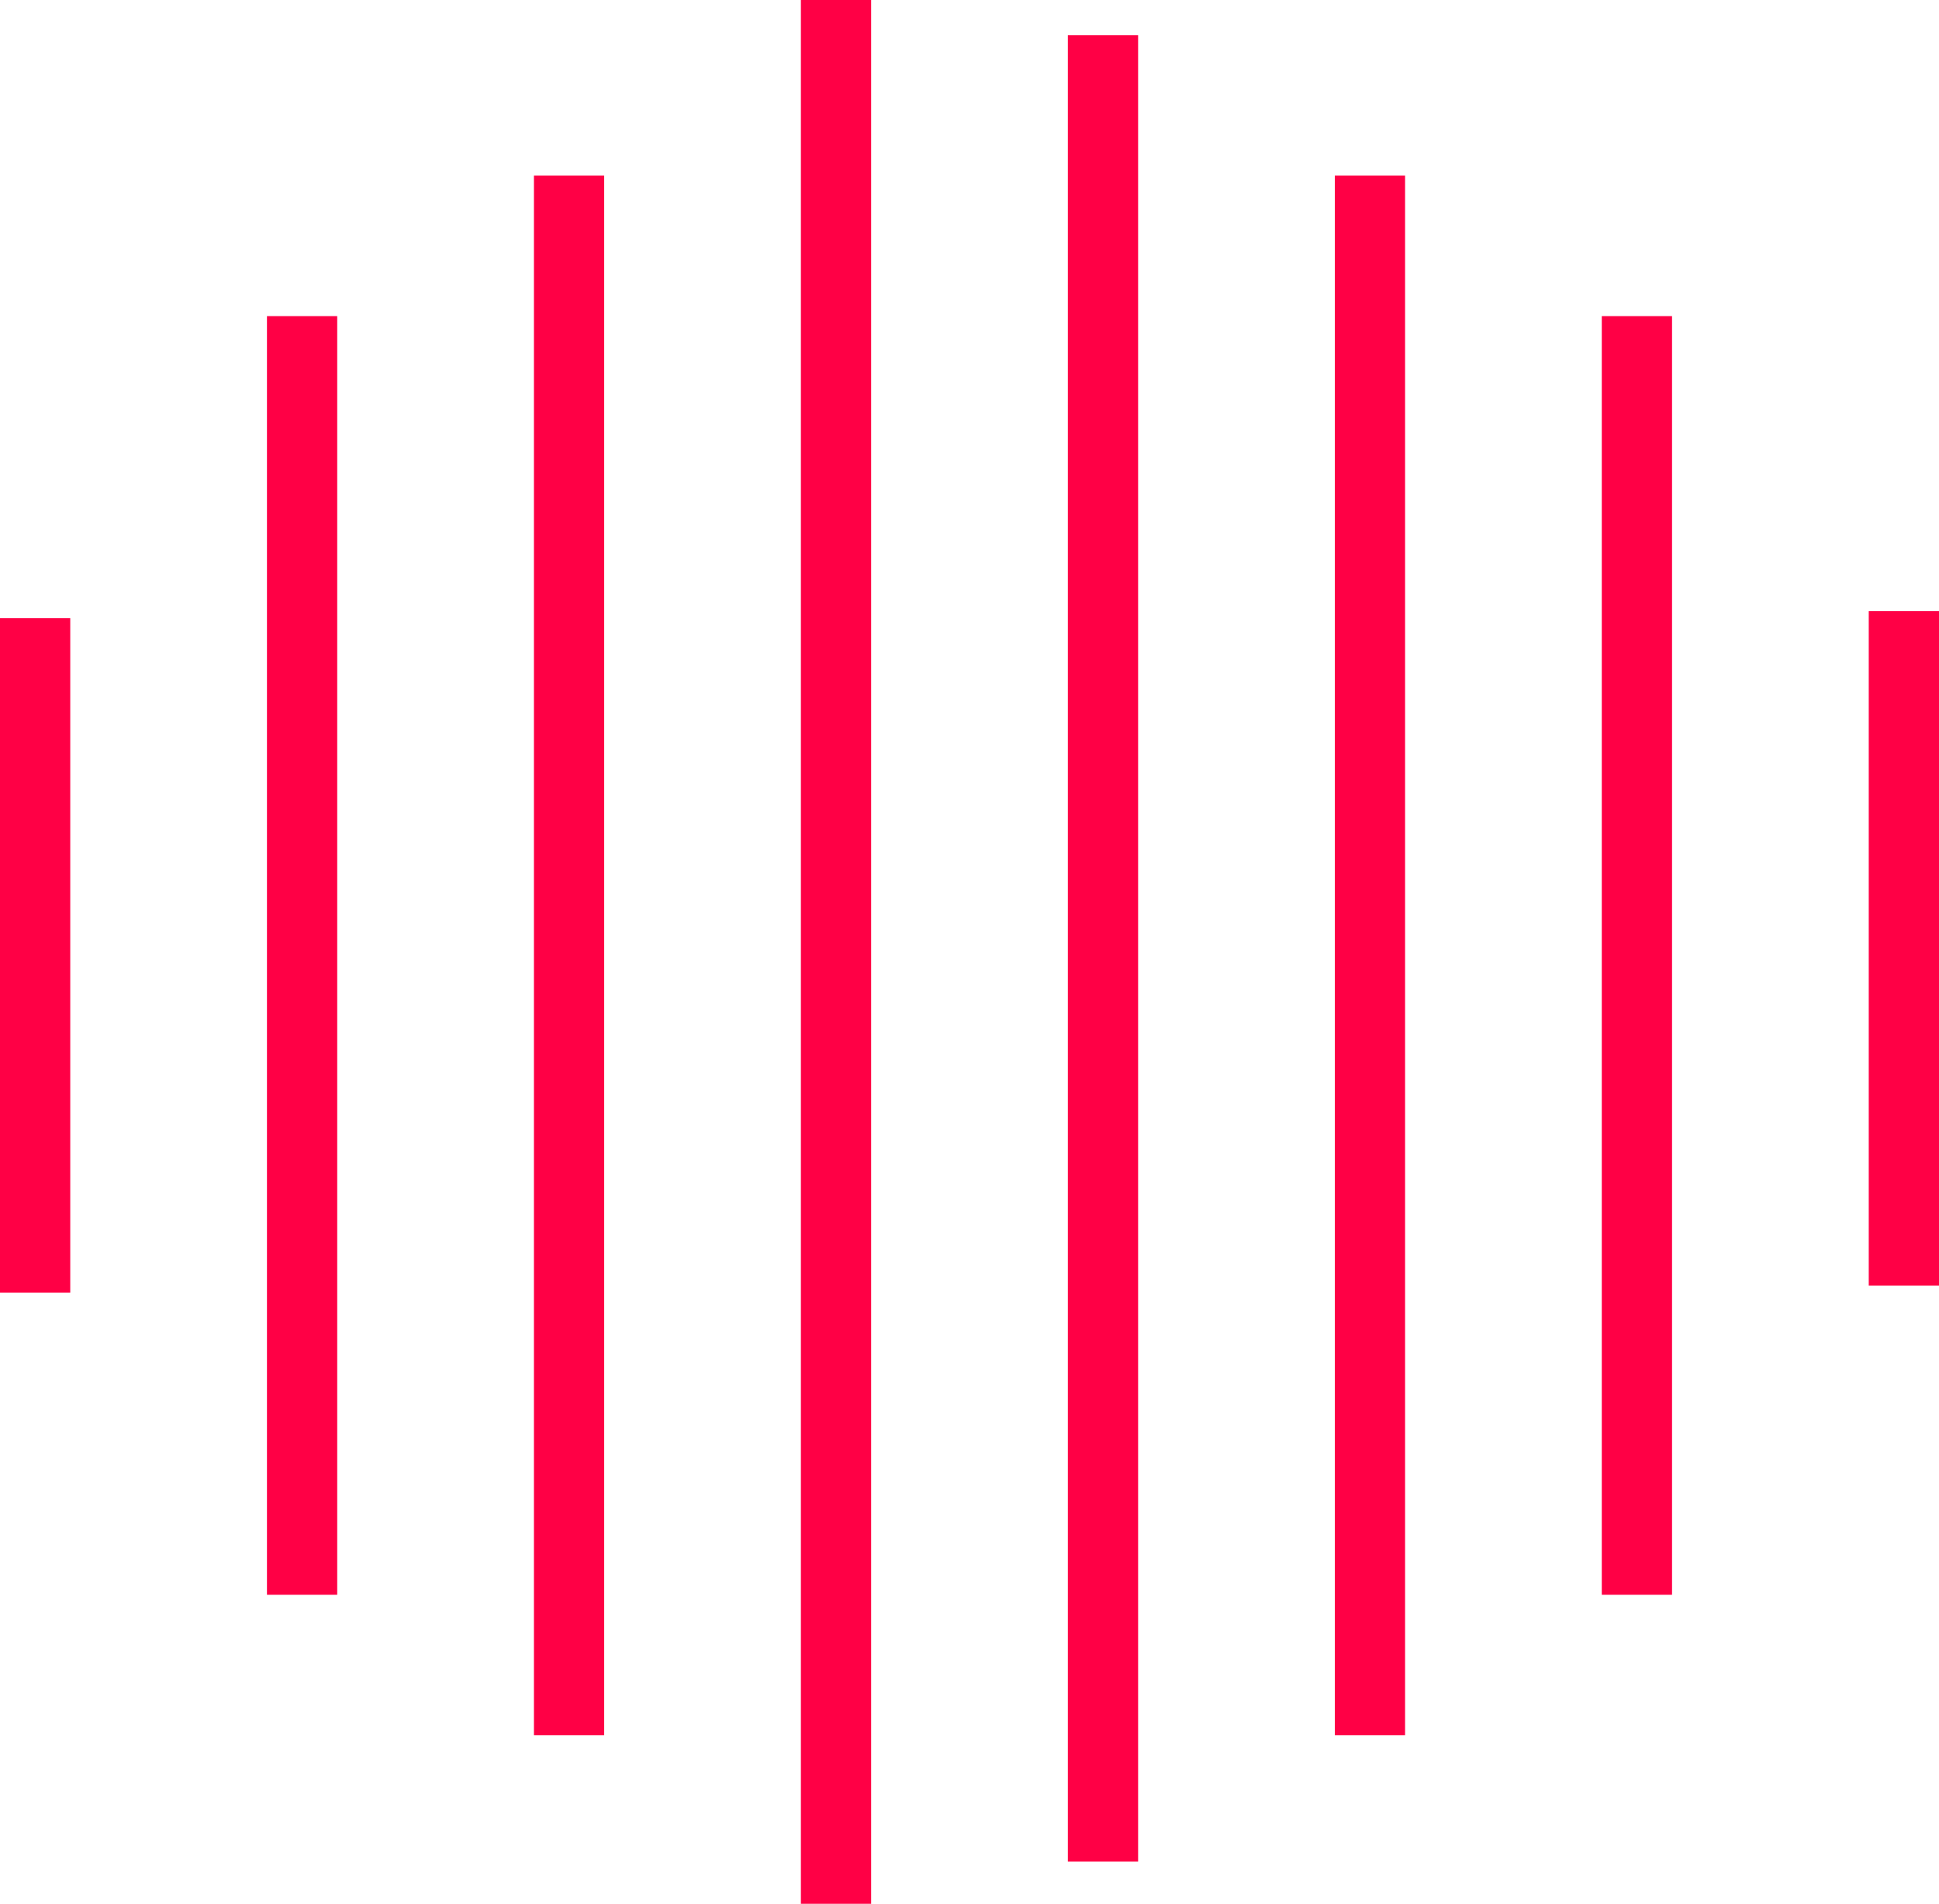
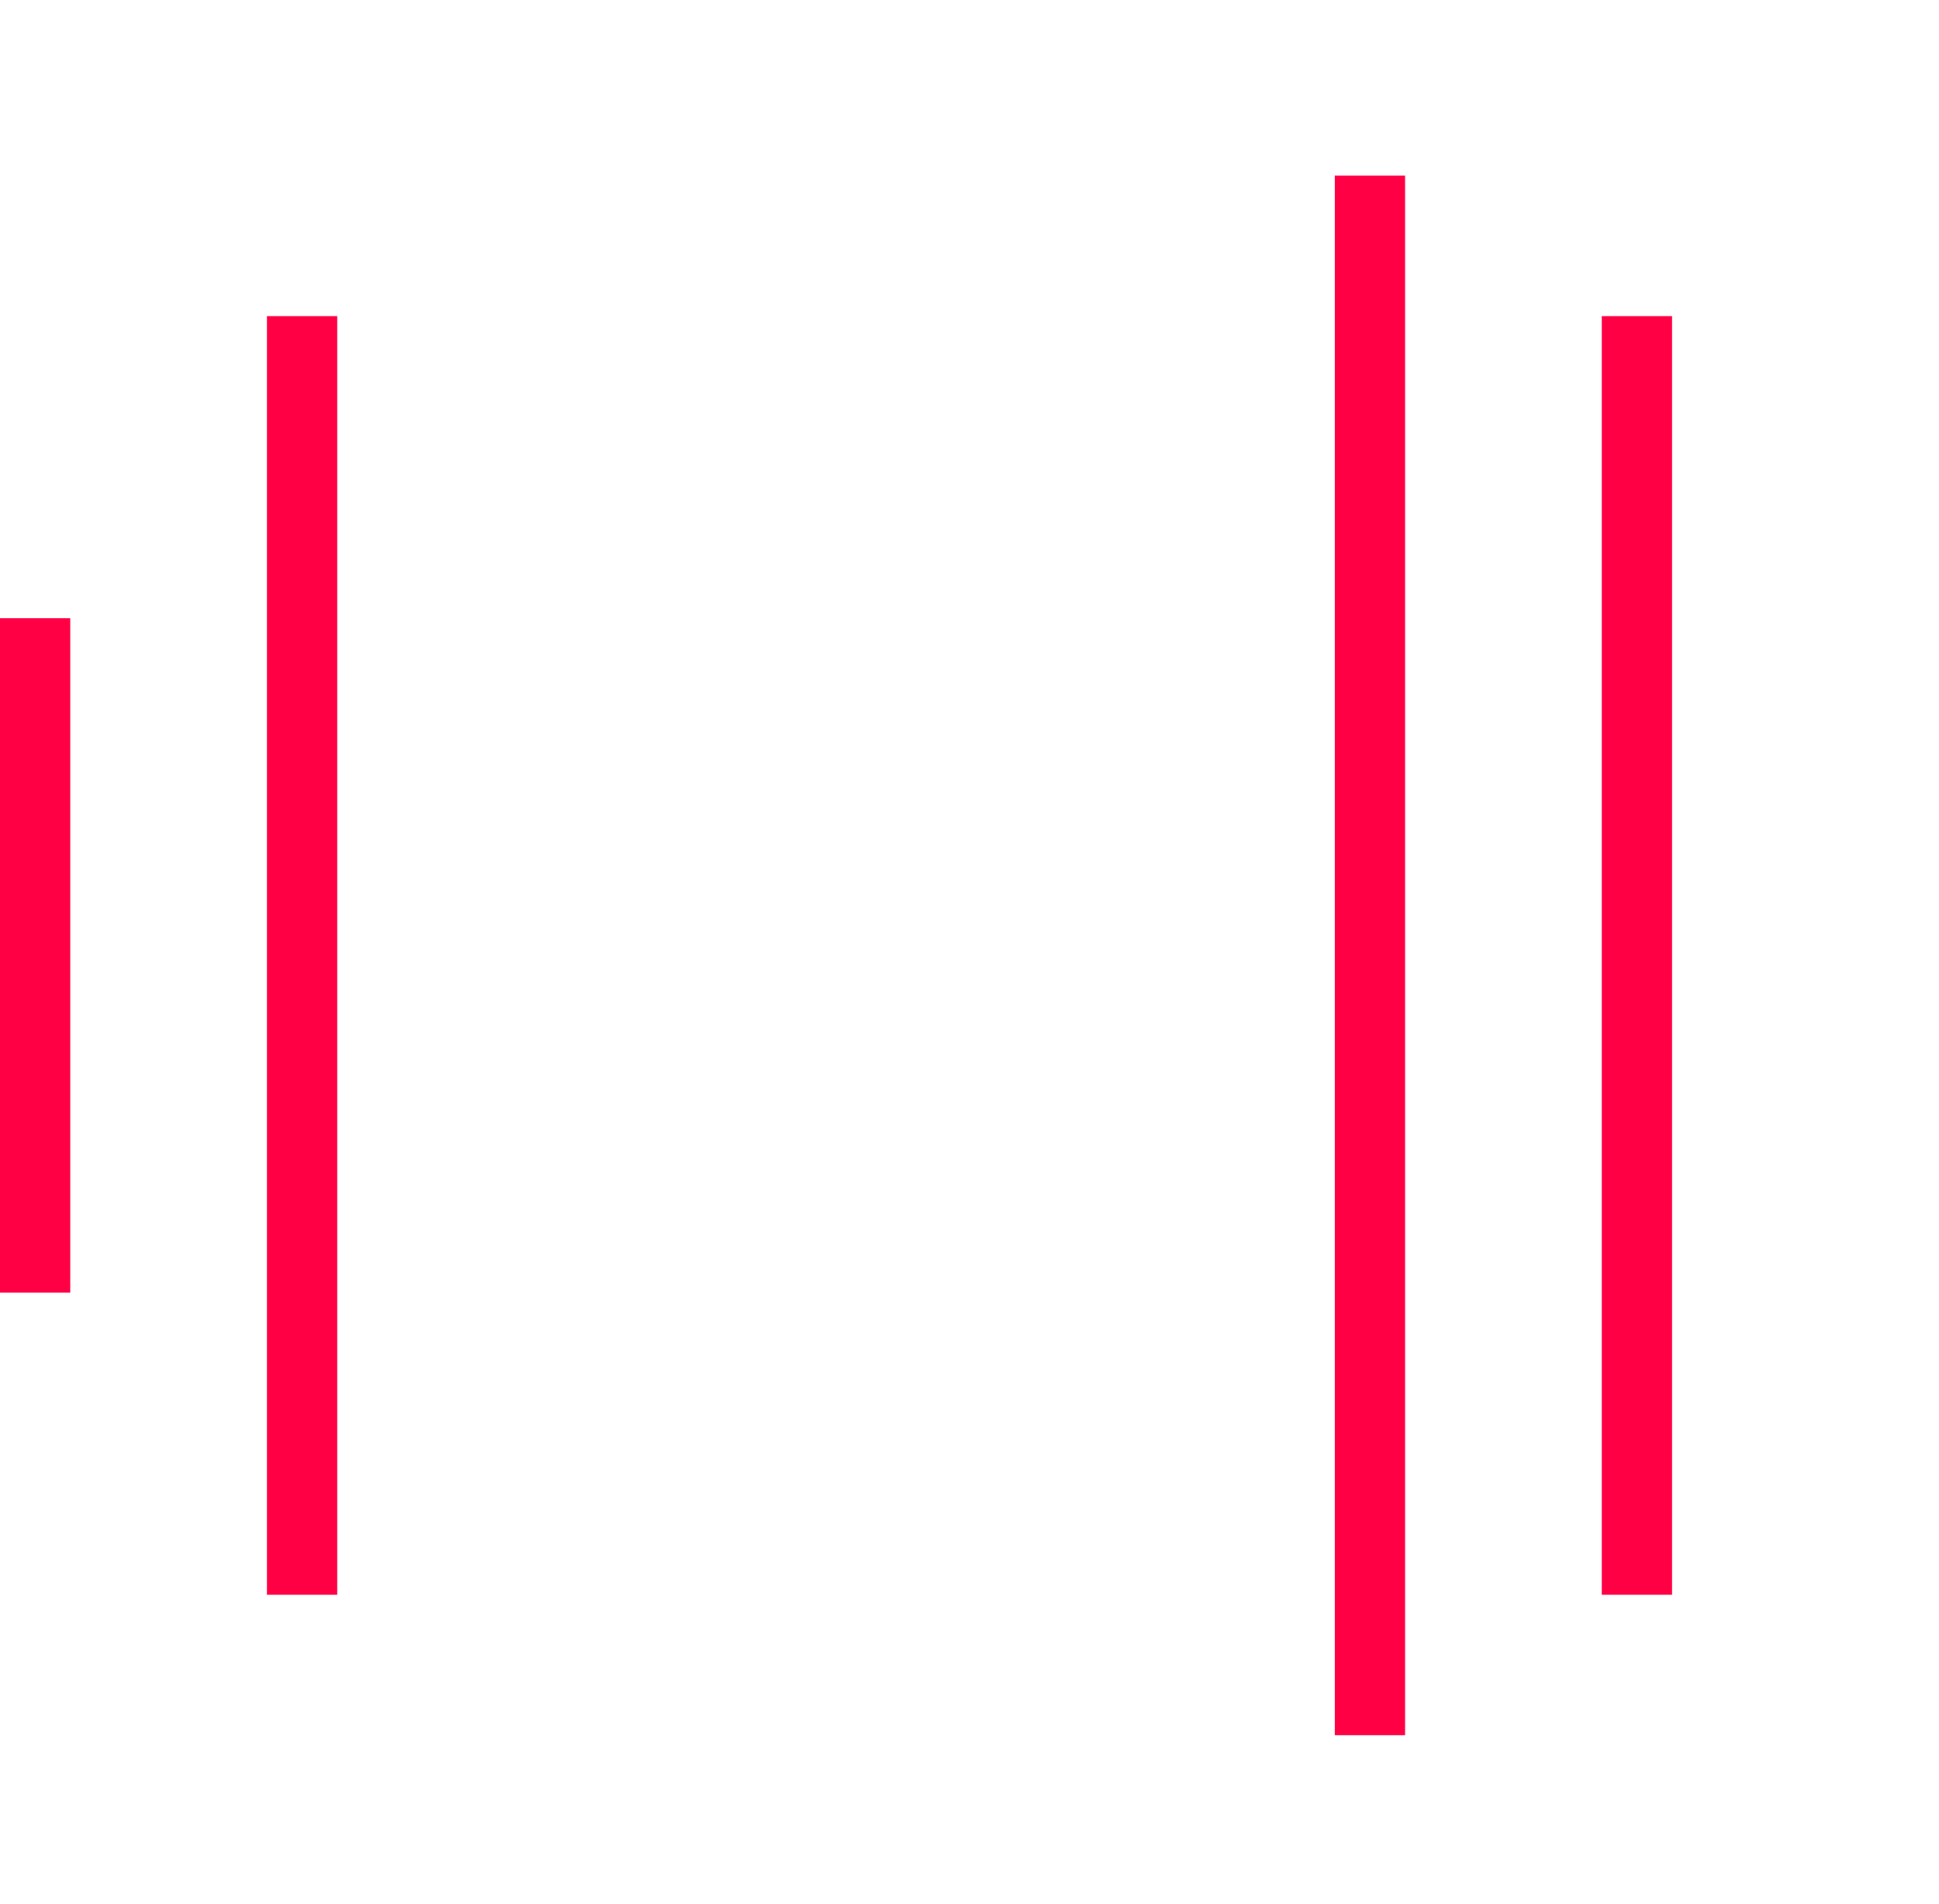
<svg xmlns="http://www.w3.org/2000/svg" width="276" height="271" viewBox="0 0 276 271" fill="none">
  <line x1="43" y1="45" x2="43" y2="227.011" stroke="#FF0045" stroke-width="10" />
  <line x1="233" y1="45" x2="233" y2="227.011" stroke="#FF0045" stroke-width="10" />
-   <line x1="271" y1="87" x2="271" y2="183" stroke="#FF0045" stroke-width="10" />
  <line x1="5" y1="88" x2="5" y2="184" stroke="#FF0045" stroke-width="10" />
-   <line x1="81" y1="25" x2="81" y2="247" stroke="#FF0045" stroke-width="10" />
-   <line x1="119" x2="119" y2="271" stroke="#FF0045" stroke-width="10" />
-   <line x1="157" y1="5" x2="157" y2="265" stroke="#FF0045" stroke-width="10" />
  <line x1="195" y1="25" x2="195" y2="247" stroke="#FF0045" stroke-width="10" />
</svg>